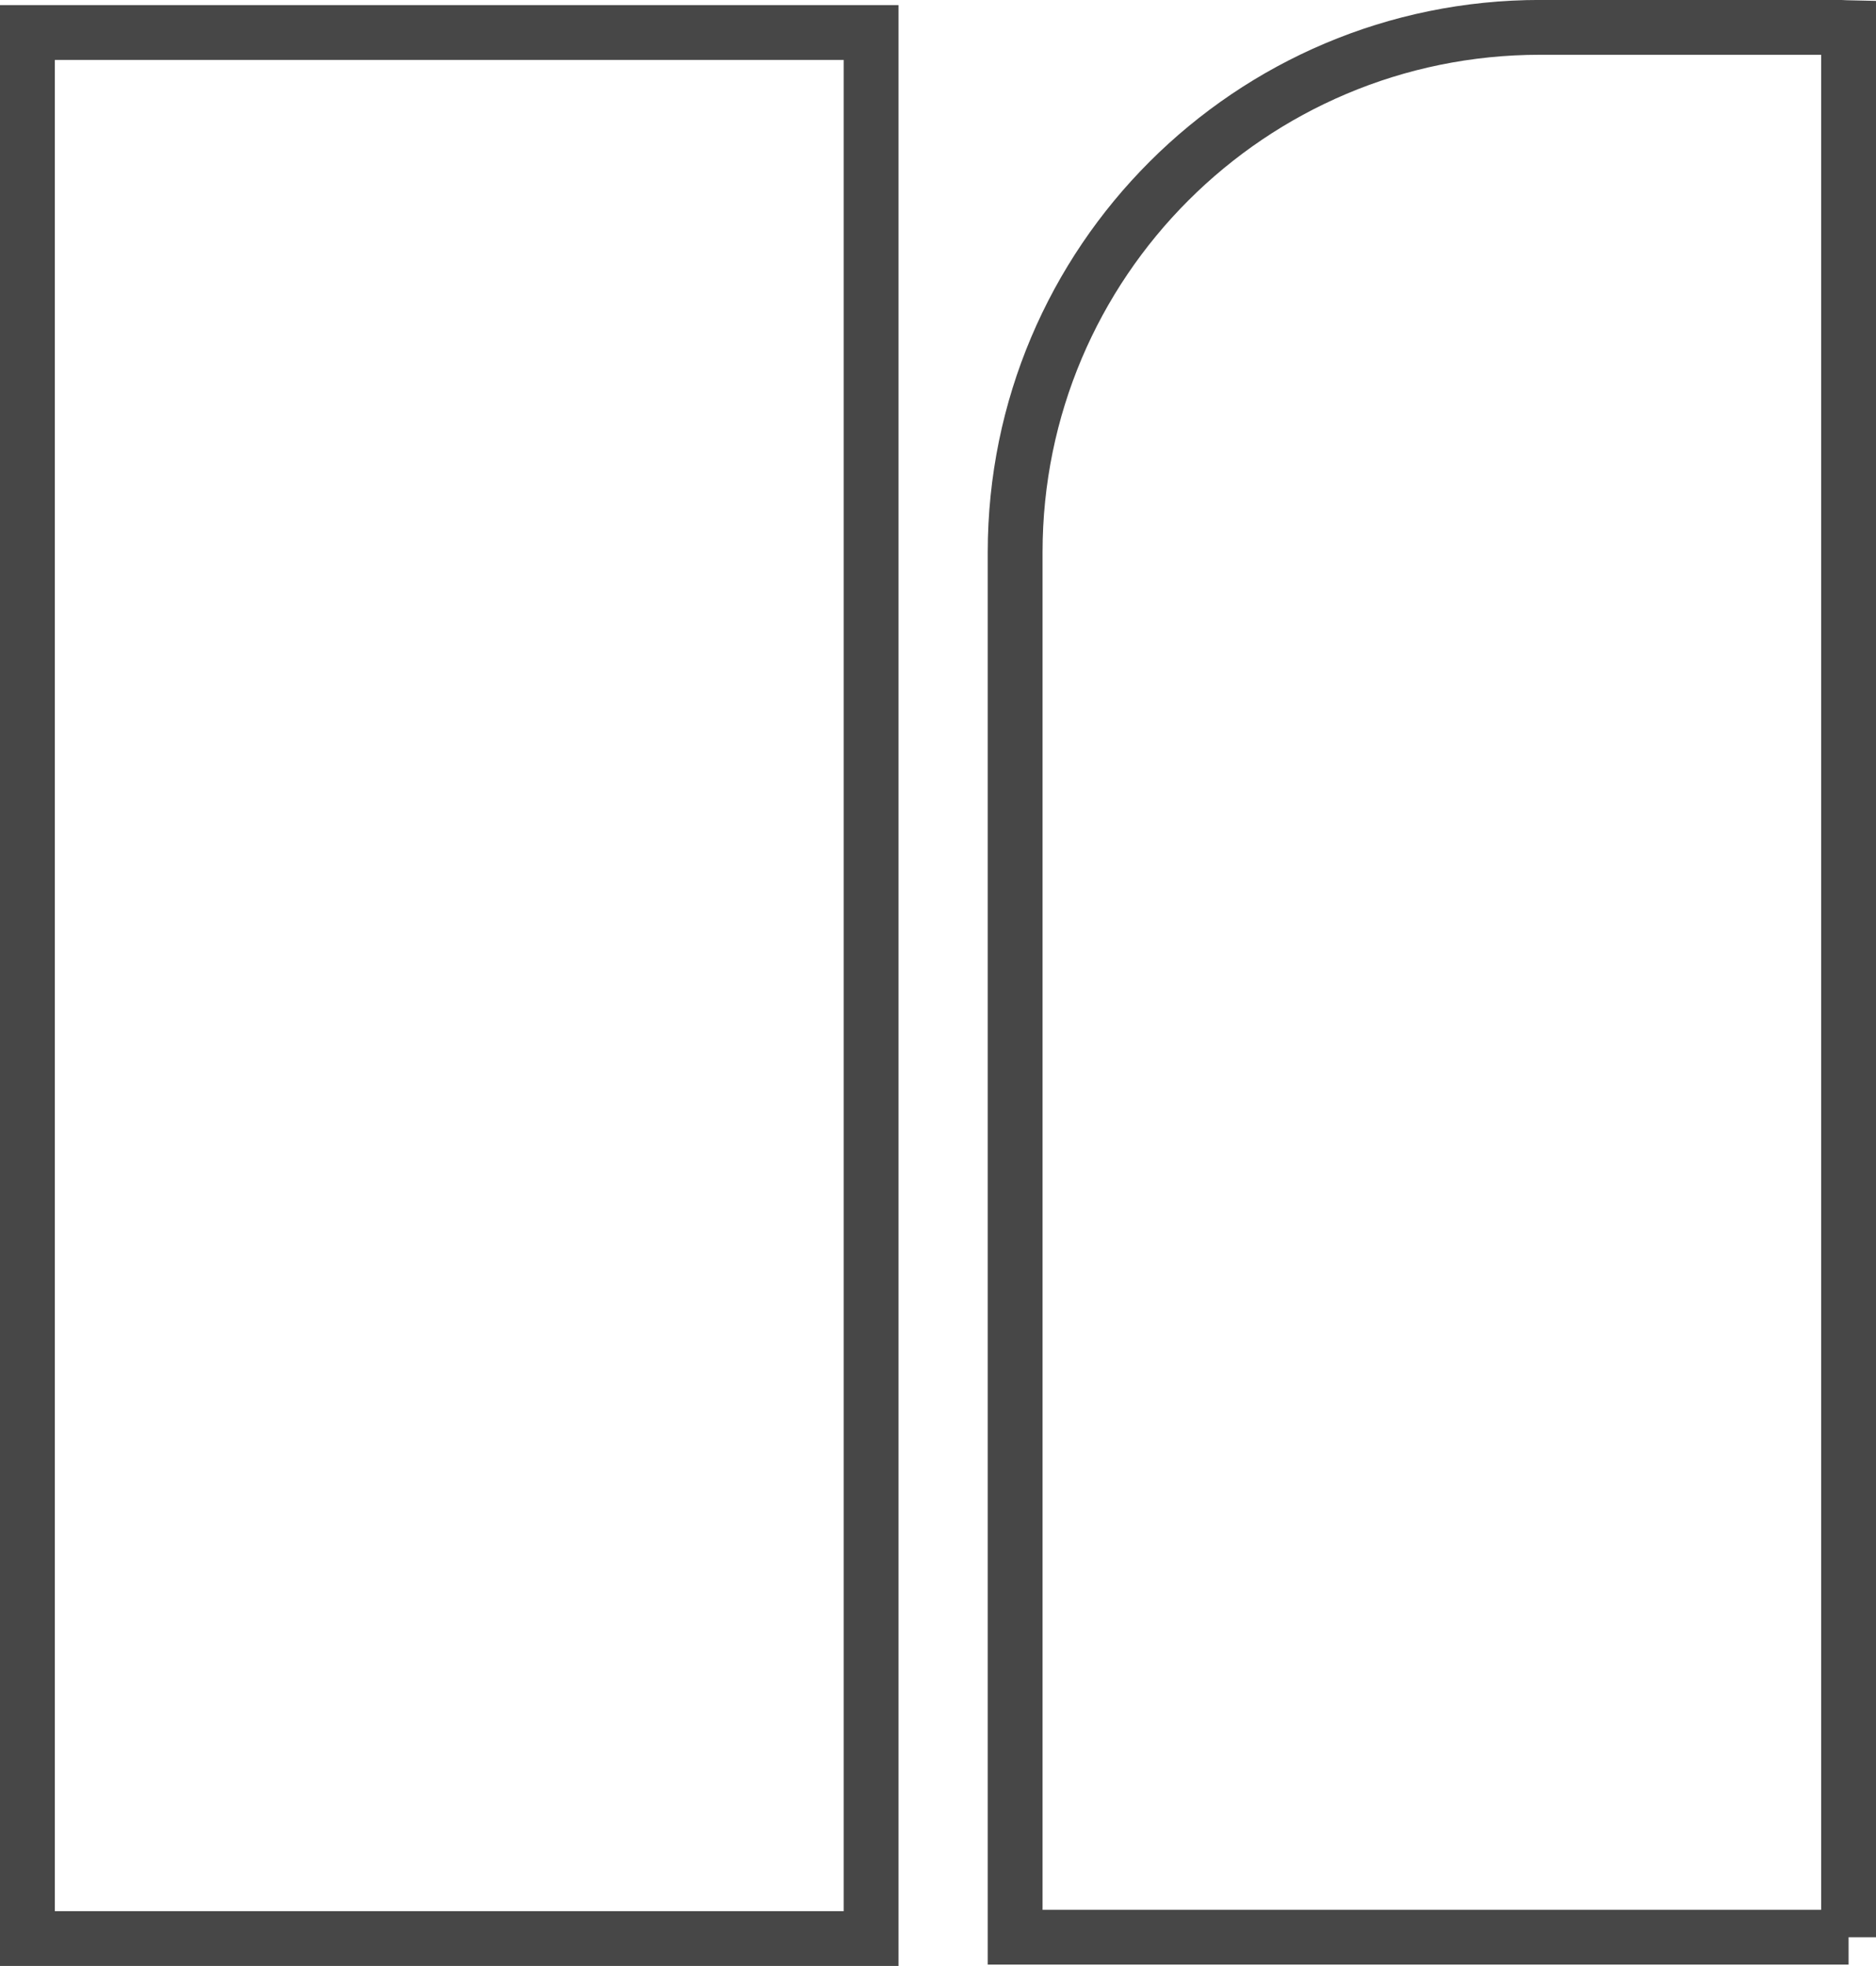
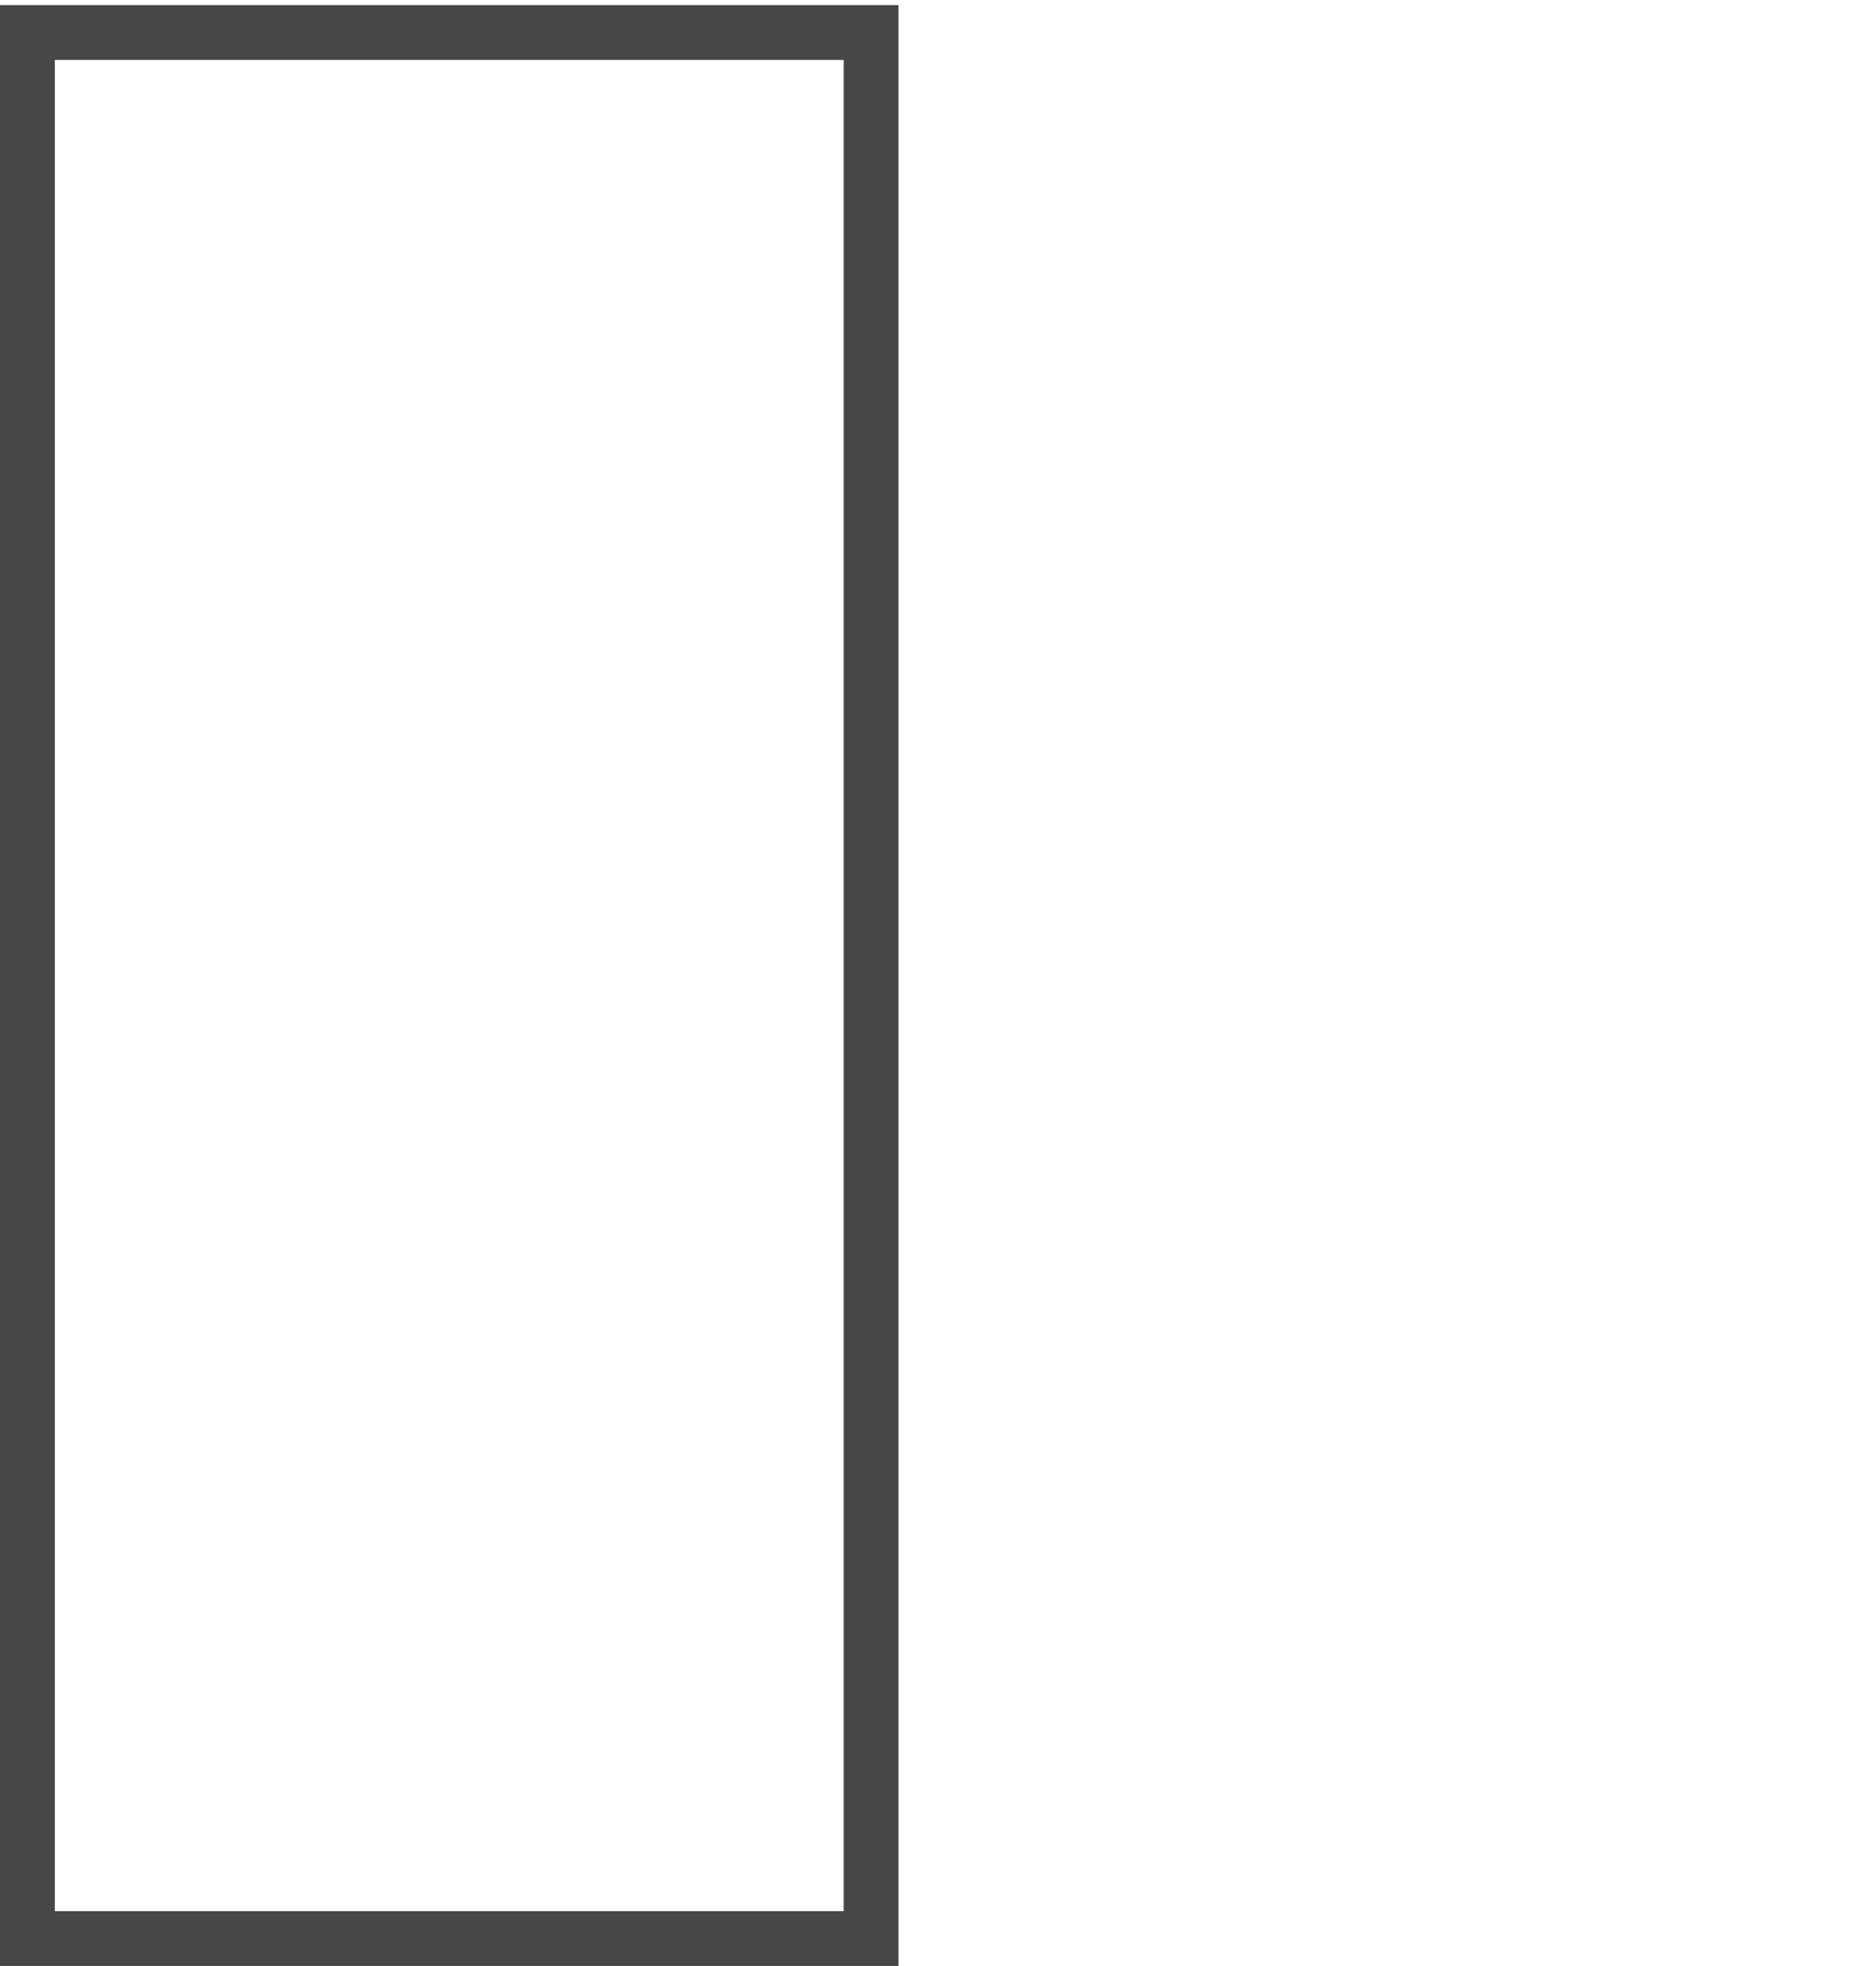
<svg xmlns="http://www.w3.org/2000/svg" version="1.1" id="Layer_1" x="0px" y="0px" width="38.191px" height="40.023px" viewBox="0 0 38.191 40.023" enable-background="new 0 0 38.191 40.023" xml:space="preserve">
  <g>
    <rect x="0.558" y="0.662" fill="none" stroke="#474747" stroke-width="1.116" stroke-miterlimit="10" width="17.176" height="38.804" />
-     <path fill="none" stroke="#474747" stroke-width="1.116" stroke-miterlimit="10" d="M37.633,39.439V0.566   c-0.055-0.001-0.107-0.009-0.162-0.009h-6.117c-5.902,0-10.688,4.785-10.688,10.688v28.193H37.633z" />
  </g>
</svg>